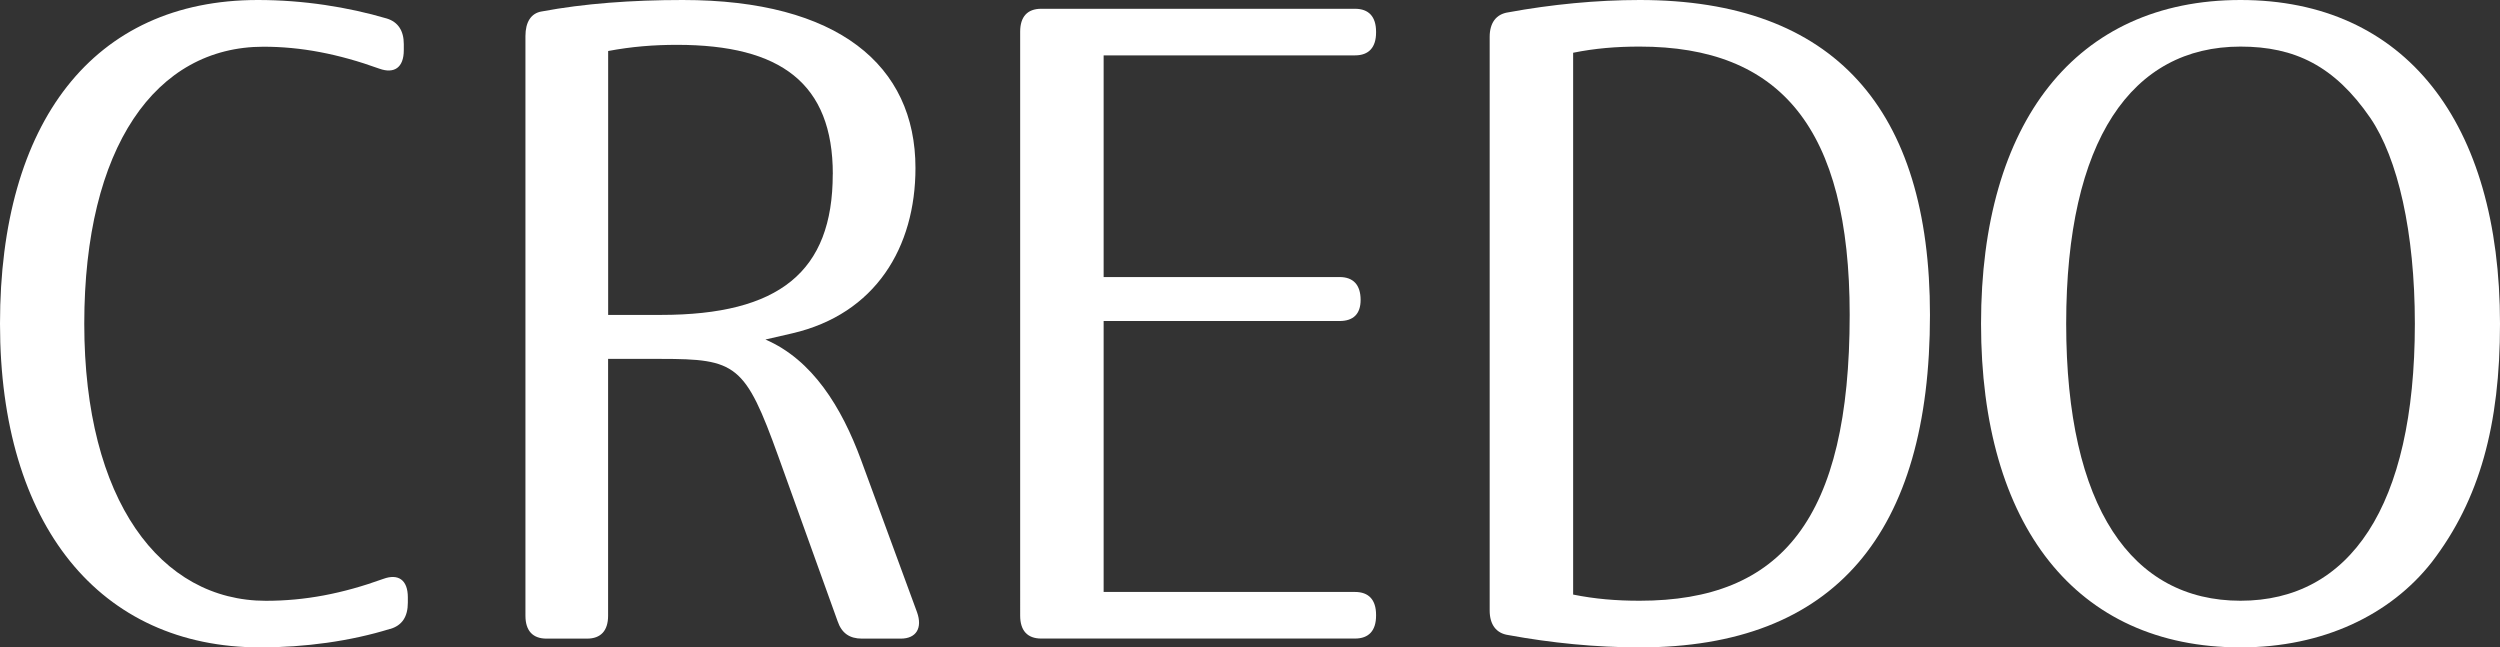
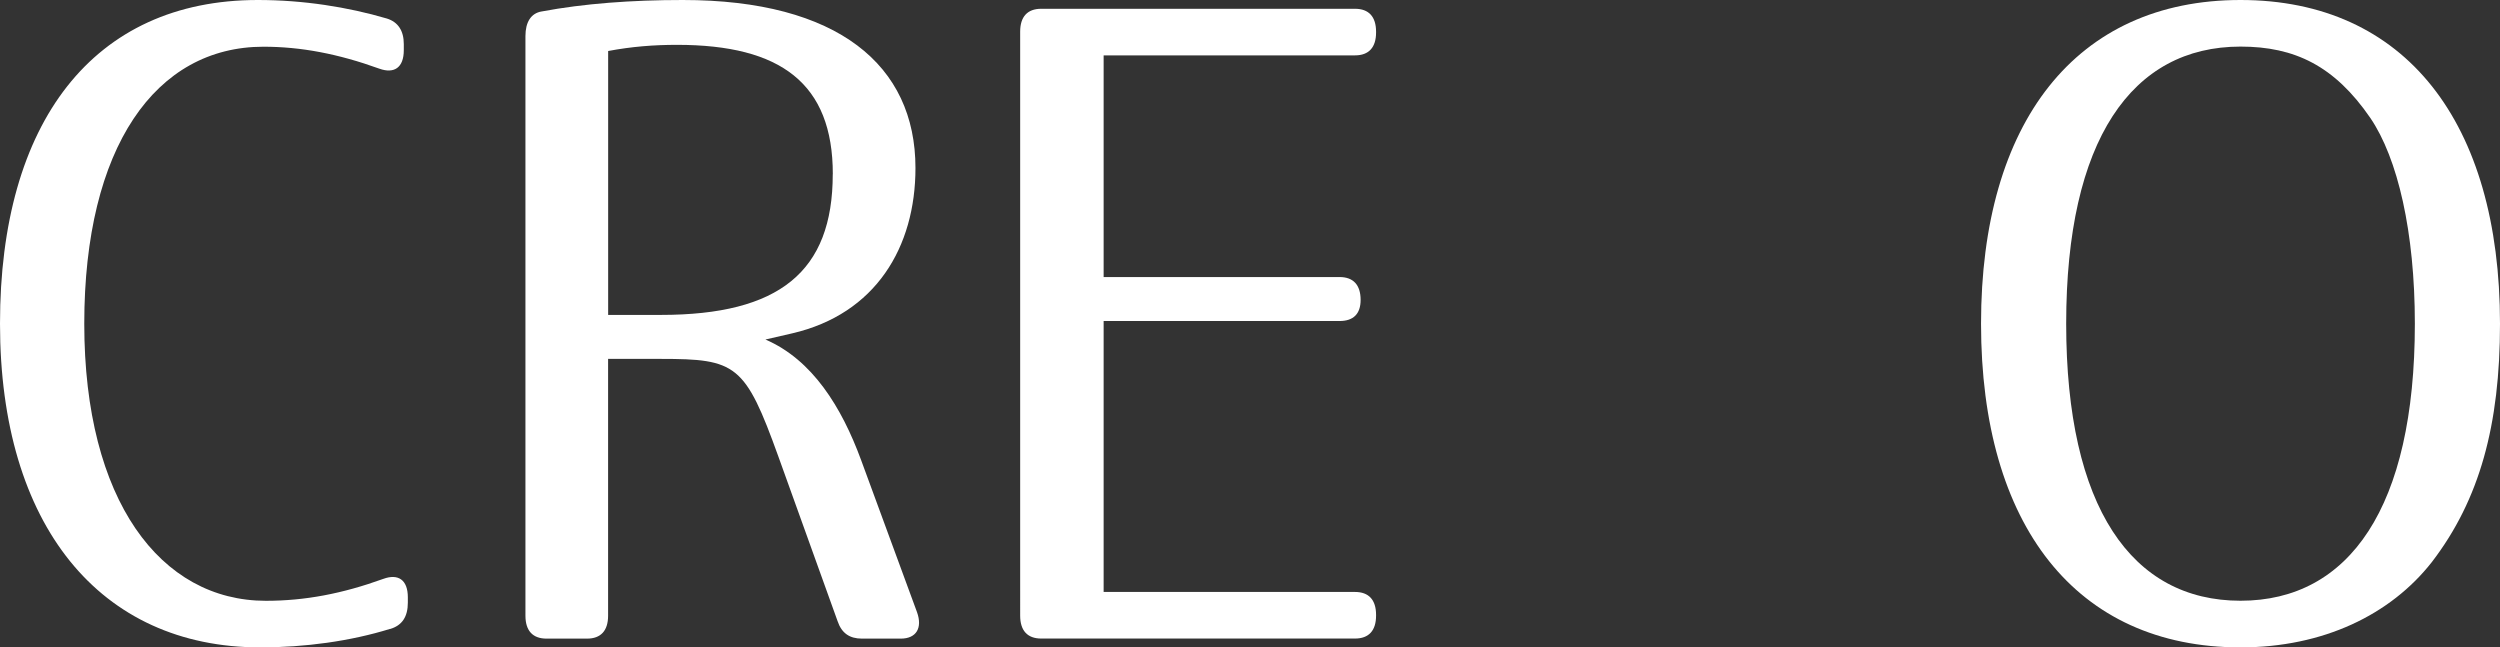
<svg xmlns="http://www.w3.org/2000/svg" id="_レイヤー_2" width="401.38" height="103.94" viewBox="0 0 401.38 103.94">
  <rect x="0" y="0" width="401.38" height="103.94" fill="#333333" stroke="none" />
  <defs>
    <style>.cls-1{fill:#fff;}</style>
  </defs>
  <g id="_レイヤー_1-2">
    <path class="cls-1" d="M62.62,100.97c-6.38,1.98-13.67,2.97-20.83,2.97C16.01,103.94,0,84.31,0,51.97S14.97,0,41.4,0c7.29,0,14.45,1.13,20.7,2.97,1.82.56,2.73,1.98,2.73,4.1v.99c0,2.82-1.56,3.81-3.91,2.97-6.64-2.4-12.63-3.53-18.62-3.53-17.31,0-28.77,16.1-28.77,44.48s12.24,44.48,29.16,44.48c6.25,0,12.24-1.13,18.88-3.53,2.34-.85,3.91.14,3.91,2.97v.85c0,2.26-.91,3.67-2.86,4.24Z" />
    <path class="cls-1" d="M86.97,1.84c6.77-1.27,14.45-1.84,22.65-1.84,24.87,0,37.36,10.45,37.36,26.97,0,12.71-6.38,23.44-19.79,26.55l-4.3.99c7.55,3.25,12.24,10.87,15.36,19.35l8.98,24.43c.91,2.54-.13,4.24-2.6,4.24h-6.25c-1.95,0-3.25-.85-3.91-2.82l-9.5-26.41c-5.34-14.83-6.77-15.68-18.88-15.68h-8.46v41.24c0,2.4-1.17,3.67-3.38,3.67h-6.51c-2.21,0-3.38-1.27-3.38-3.67V5.79c0-2.26.91-3.67,2.6-3.95ZM133.71,27.96c0-14.55-8.33-20.76-25-20.76-3.78,0-7.29.28-11.07.99v42.37h8.46c19.01,0,27.6-6.92,27.6-22.6Z" />
    <path class="cls-1" d="M220.93,5.08v.14c0,2.4-1.17,3.67-3.38,3.67h-40.36v35.59h37.88c2.21,0,3.38,1.27,3.38,3.67,0,2.26-1.17,3.39-3.38,3.39h-37.88v43.5h40.36c2.21,0,3.38,1.27,3.38,3.67v.14c0,2.4-1.17,3.67-3.38,3.67h-50.38c-2.21,0-3.38-1.27-3.38-3.67V5.08c0-2.4,1.17-3.67,3.38-3.67h50.38c2.21,0,3.38,1.27,3.38,3.67Z" />
-     <path class="cls-1" d="M242.16,1.98c6.9-1.27,14.19-1.98,21.09-1.98,31.25,0,46.61,17.51,46.61,50.56,0,35.02-15.23,53.38-46.61,53.38-7.03,0-14.19-.71-21.09-1.98-1.95-.28-2.99-1.69-2.99-3.95V5.93c0-2.26,1.04-3.67,2.99-3.95ZM263.25,96.45c22.78,0,33.72-13.13,33.72-45.9,0-30.08-11.2-43.07-33.72-43.07-3.78,0-7.16.28-10.68.99v86.99c3.52.71,6.9.99,10.68.99Z" />
    <path class="cls-1" d="M401.38,51.97c0,16.24-3.25,28.24-10.94,38.27-6.64,8.47-17.45,13.7-30.72,13.7-26.43,0-41.66-19.63-41.66-51.97S333.29,0,359.72,0s41.66,19.63,41.66,51.97ZM331.73,51.97c0,29.52,10.54,44.48,27.99,44.48s27.99-14.97,27.99-44.48c0-14.69-2.73-26.55-7.16-33.05-5.73-8.33-12.11-11.44-20.83-11.44-17.45,0-27.99,14.97-27.99,44.48Z" />
  </g>
</svg>